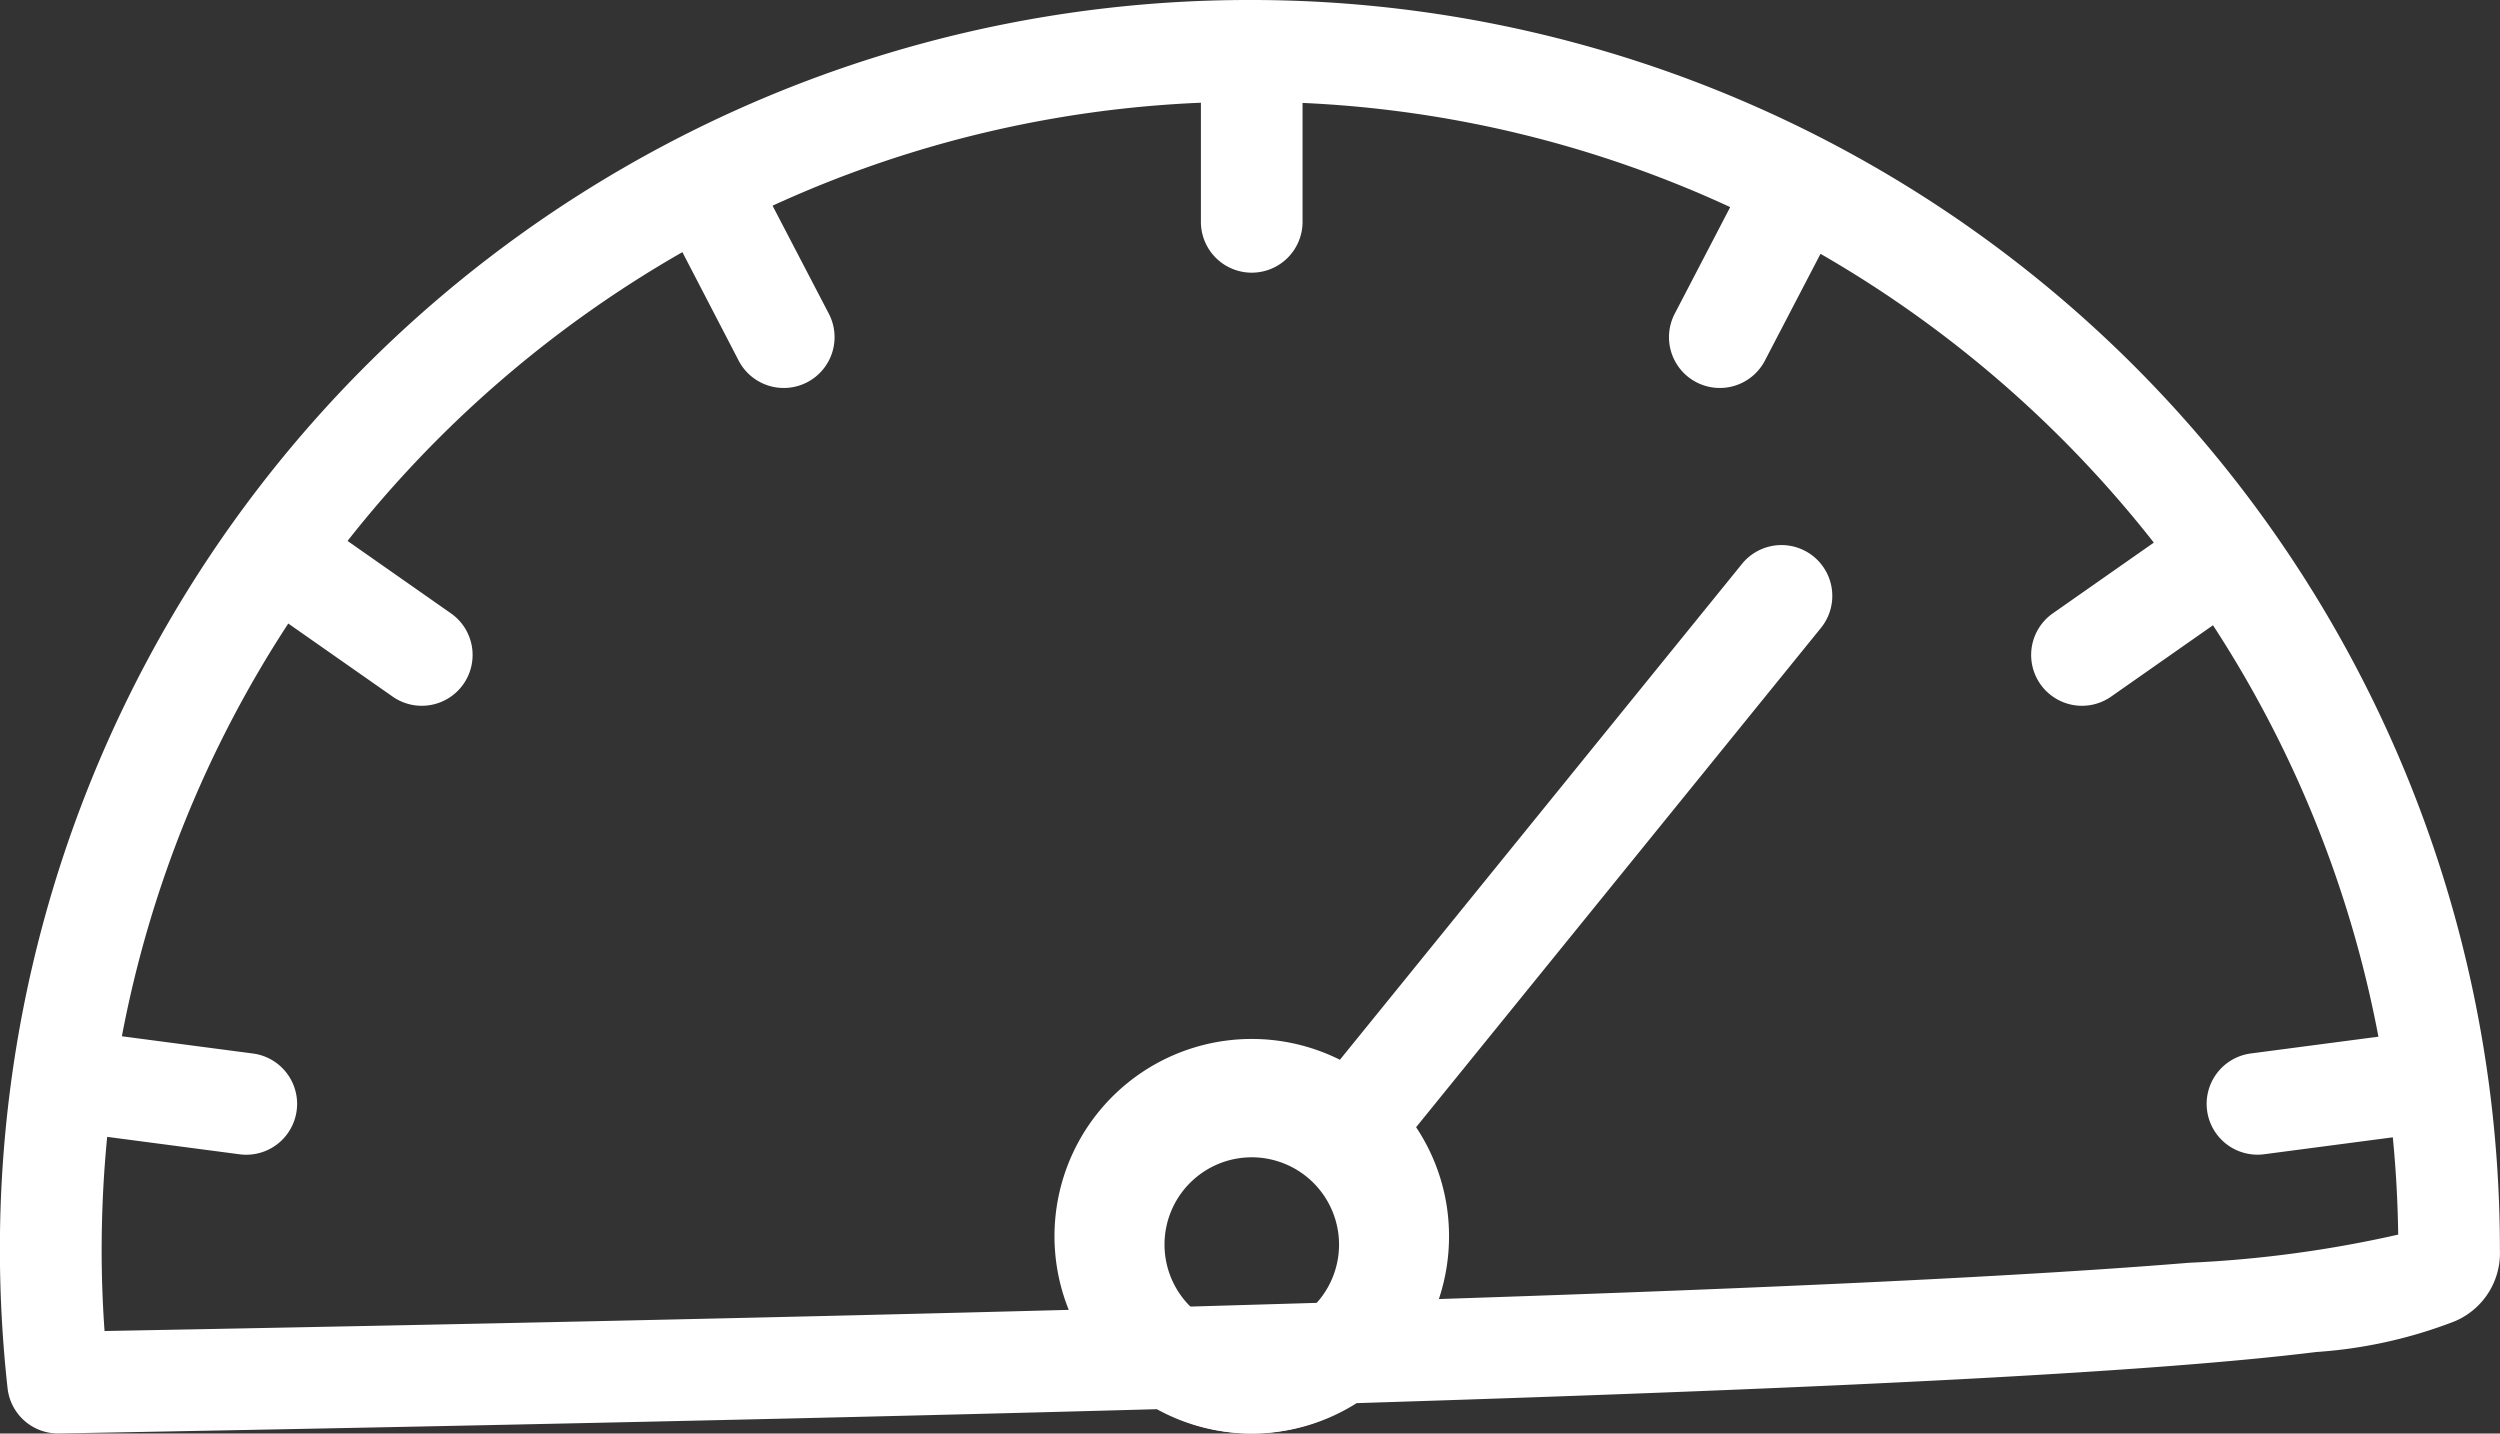
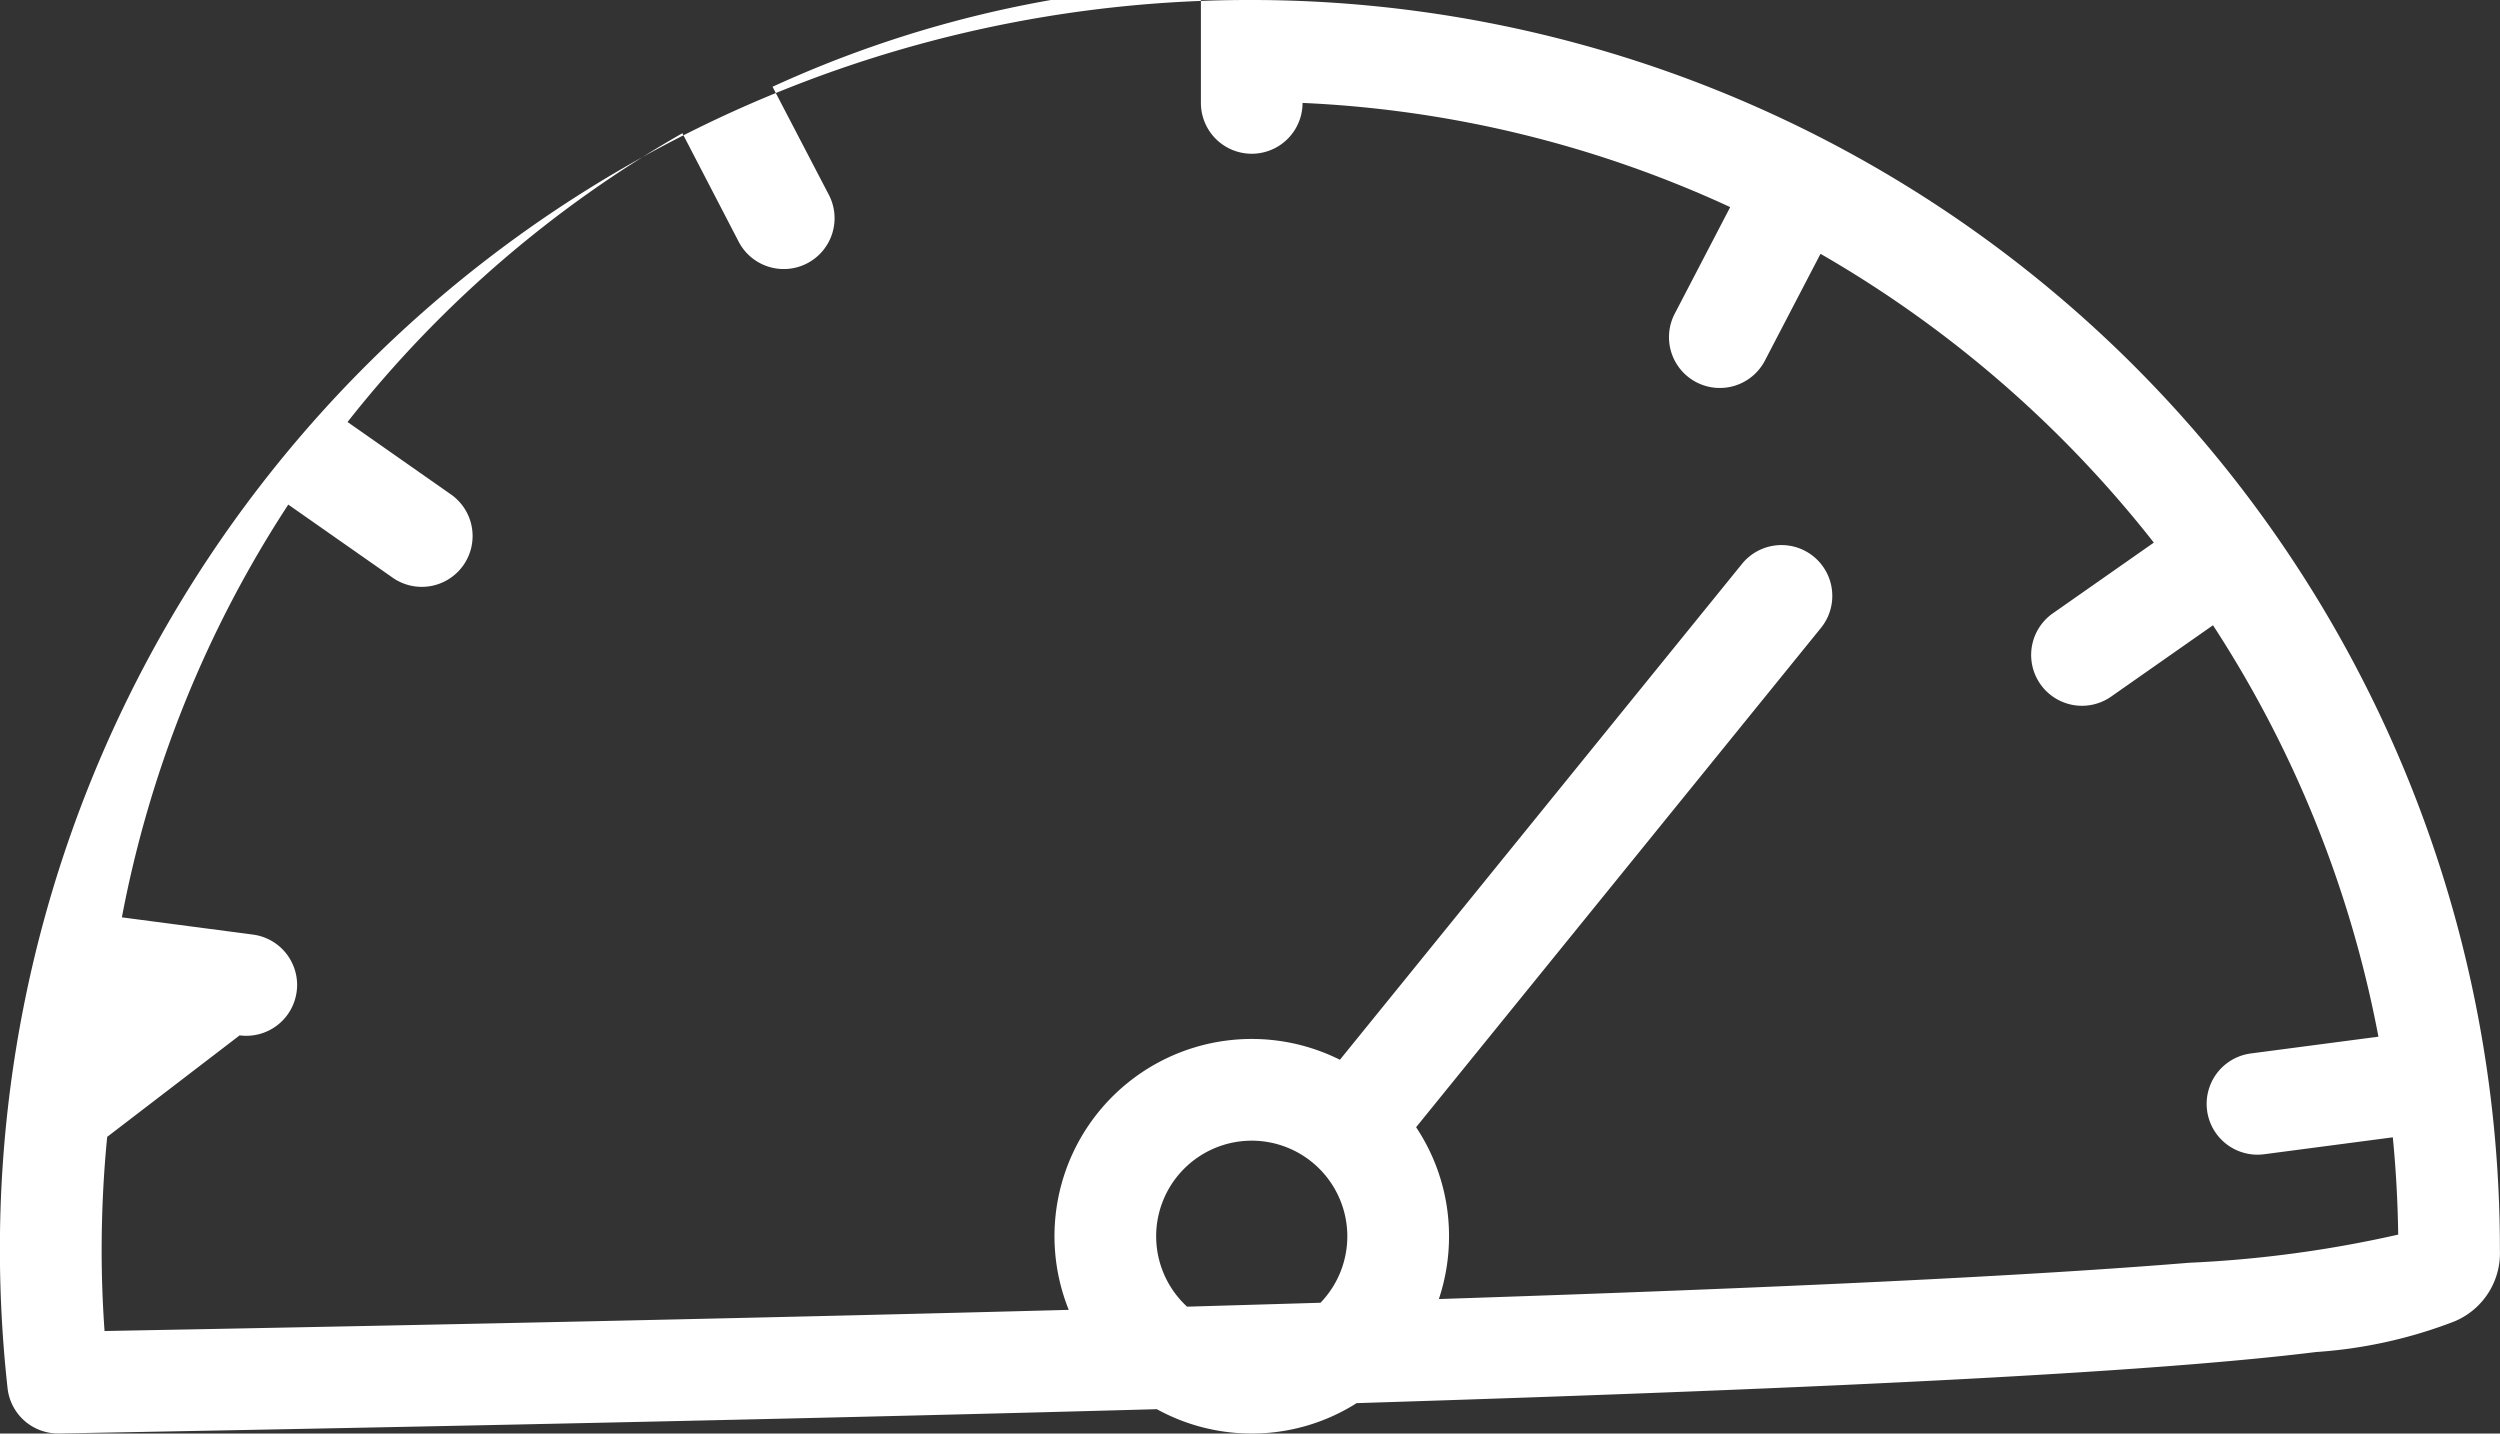
<svg xmlns="http://www.w3.org/2000/svg" width="49.188" height="28.205" viewBox="0 0 49.188 28.205">
  <rect x="0" y="0" width="49.188" height="28.205" fill="#333333" stroke="none" />
  <g transform="translate(-533.353 -3107.744)">
    <g transform="translate(-855.13 801.939)">
-       <path d="M1551.831,2471.795a3.717,3.717,0,1,1,3.717-3.717A3.721,3.721,0,0,1,1551.831,2471.795Zm0-5.434a1.717,1.717,0,1,0,1.717,1.717A1.719,1.719,0,0,0,1551.831,2466.361Z" transform="translate(-138.719 -137.786)" fill="#fff" />
-       <path d="M1413.112,2334.01a3.865,3.865,0,0,1-1.868-.479c-5.955.165-13.219.325-21.6.478h-.018a1,1,0,0,1-.994-.89,24.949,24.949,0,0,1-.151-2.72,24.574,24.574,0,0,1,24.594-24.594h.036a24.575,24.575,0,0,1,24.558,24.594,1.455,1.455,0,0,1-.9,1.407,9.249,9.249,0,0,1-2.714.6c-3.1.384-9.1.7-18.88,1.006A3.845,3.845,0,0,1,1413.112,2334.01Zm-22.52-5.837q-.108,1.1-.109,2.226c0,.526.019,1.06.057,1.594,7.217-.134,13.583-.273,18.971-.416a3.881,3.881,0,0,1,5.335-4.921l7.919-9.766a1,1,0,0,1,1.553,1.26l-7.973,9.833a3.858,3.858,0,0,1,.648,2.146,3.906,3.906,0,0,1-.2,1.235c6.78-.222,11.621-.456,14.763-.714a23.279,23.279,0,0,0,4.112-.554q-.013-.968-.106-1.914l-2.532.333a1,1,0,1,1-.261-1.983l2.51-.33a22.459,22.459,0,0,0-3.255-8.095l-1.989,1.393a1,1,0,1,1-1.147-1.638l1.972-1.381a22.779,22.779,0,0,0-6.558-5.682l-1.087,2.087a1,1,0,1,1-1.774-.923l1.084-2.083a22.418,22.418,0,0,0-8.414-2.05v2.34a1,1,0,0,1-2,0v-2.344a22.438,22.438,0,0,0-8.428,2.026l1.1,2.111a1,1,0,1,1-1.774.923l-1.1-2.12a22.758,22.758,0,0,0-6.588,5.682l2.019,1.414a1,1,0,1,1-1.147,1.638l-2.038-1.427a22.468,22.468,0,0,0-3.274,8.121l2.578.339a1,1,0,0,1,.87.99,1.011,1.011,0,0,1-.009.132,1,1,0,0,1-1.122.861Zm22.52.075a1.881,1.881,0,0,0-1.273,3.266l2.625-.077a1.882,1.882,0,0,0-1.352-3.189Z" fill="#fff" />
+       <path d="M1413.112,2334.01a3.865,3.865,0,0,1-1.868-.479c-5.955.165-13.219.325-21.6.478h-.018a1,1,0,0,1-.994-.89,24.949,24.949,0,0,1-.151-2.72,24.574,24.574,0,0,1,24.594-24.594h.036a24.575,24.575,0,0,1,24.558,24.594,1.455,1.455,0,0,1-.9,1.407,9.249,9.249,0,0,1-2.714.6c-3.1.384-9.1.7-18.88,1.006A3.845,3.845,0,0,1,1413.112,2334.01Zm-22.52-5.837q-.108,1.1-.109,2.226c0,.526.019,1.06.057,1.594,7.217-.134,13.583-.273,18.971-.416a3.881,3.881,0,0,1,5.335-4.921l7.919-9.766a1,1,0,0,1,1.553,1.26l-7.973,9.833a3.858,3.858,0,0,1,.648,2.146,3.906,3.906,0,0,1-.2,1.235c6.78-.222,11.621-.456,14.763-.714a23.279,23.279,0,0,0,4.112-.554q-.013-.968-.106-1.914l-2.532.333a1,1,0,1,1-.261-1.983l2.51-.33a22.459,22.459,0,0,0-3.255-8.095l-1.989,1.393a1,1,0,1,1-1.147-1.638l1.972-1.381a22.779,22.779,0,0,0-6.558-5.682l-1.087,2.087a1,1,0,1,1-1.774-.923l1.084-2.083a22.418,22.418,0,0,0-8.414-2.05a1,1,0,0,1-2,0v-2.344a22.438,22.438,0,0,0-8.428,2.026l1.1,2.111a1,1,0,1,1-1.774.923l-1.1-2.12a22.758,22.758,0,0,0-6.588,5.682l2.019,1.414a1,1,0,1,1-1.147,1.638l-2.038-1.427a22.468,22.468,0,0,0-3.274,8.121l2.578.339a1,1,0,0,1,.87.99,1.011,1.011,0,0,1-.009.132,1,1,0,0,1-1.122.861Zm22.52.075a1.881,1.881,0,0,0-1.273,3.266l2.625-.077a1.882,1.882,0,0,0-1.352-3.189Z" fill="#fff" />
    </g>
  </g>
</svg>